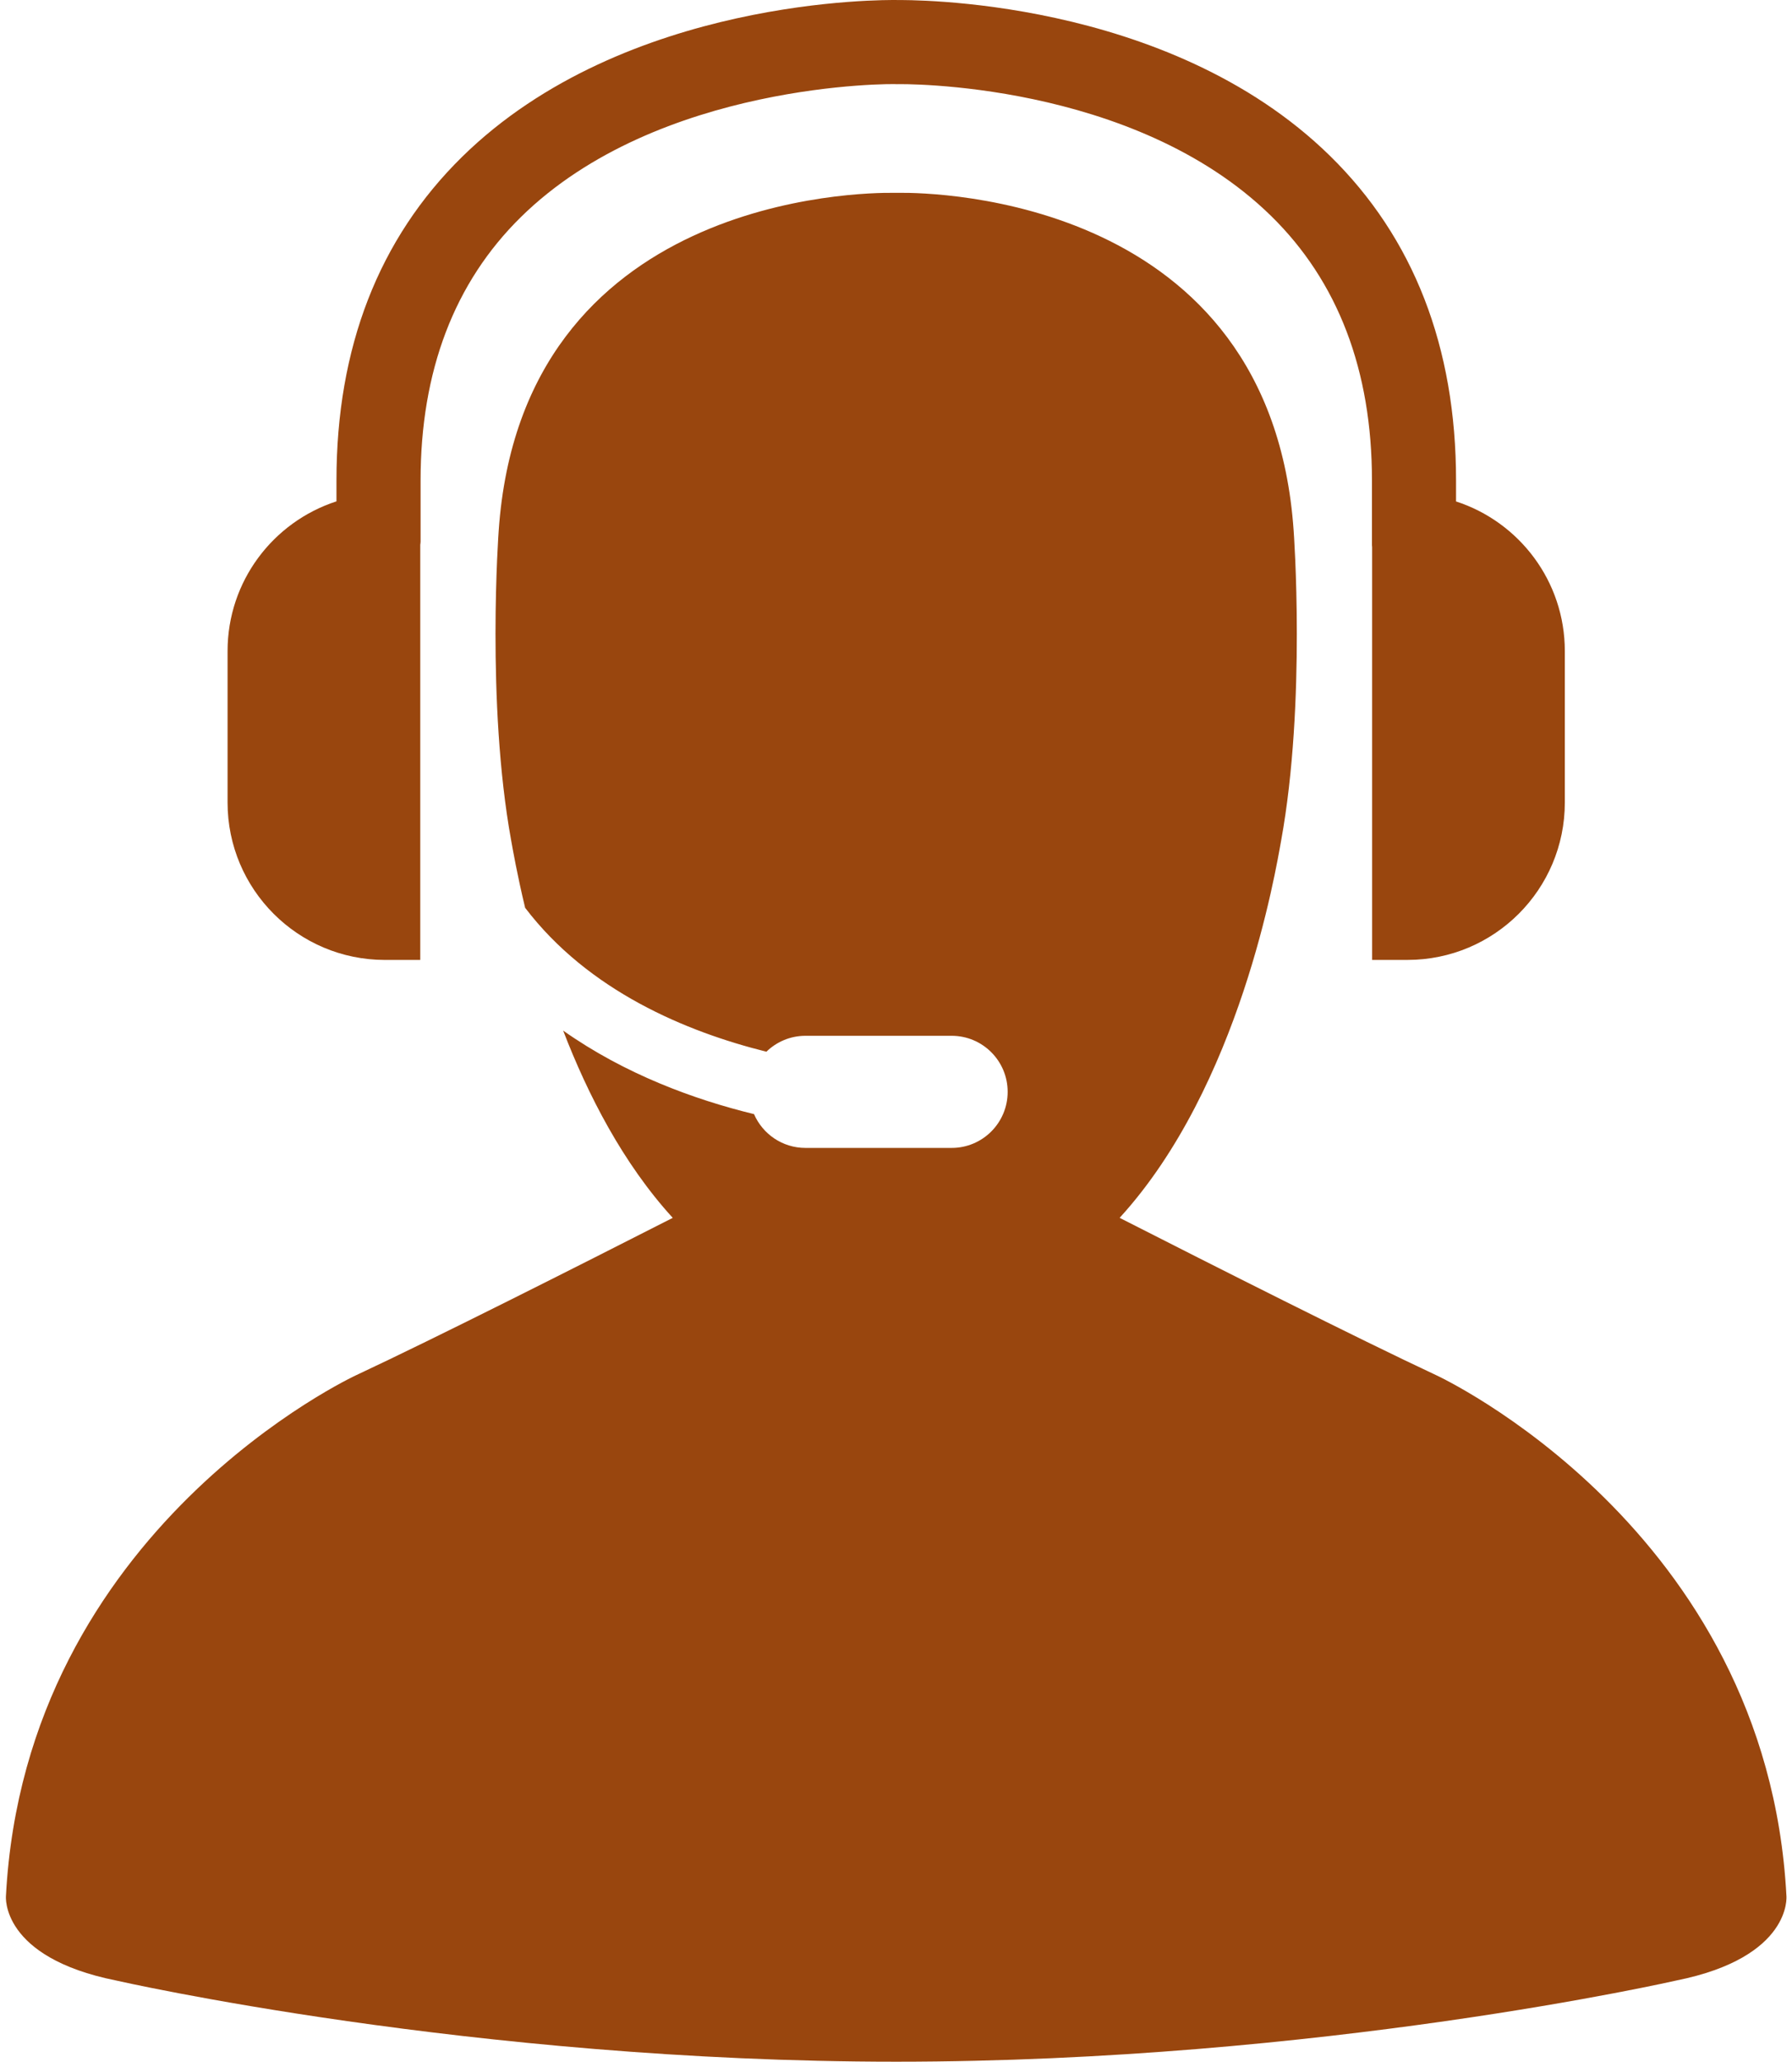
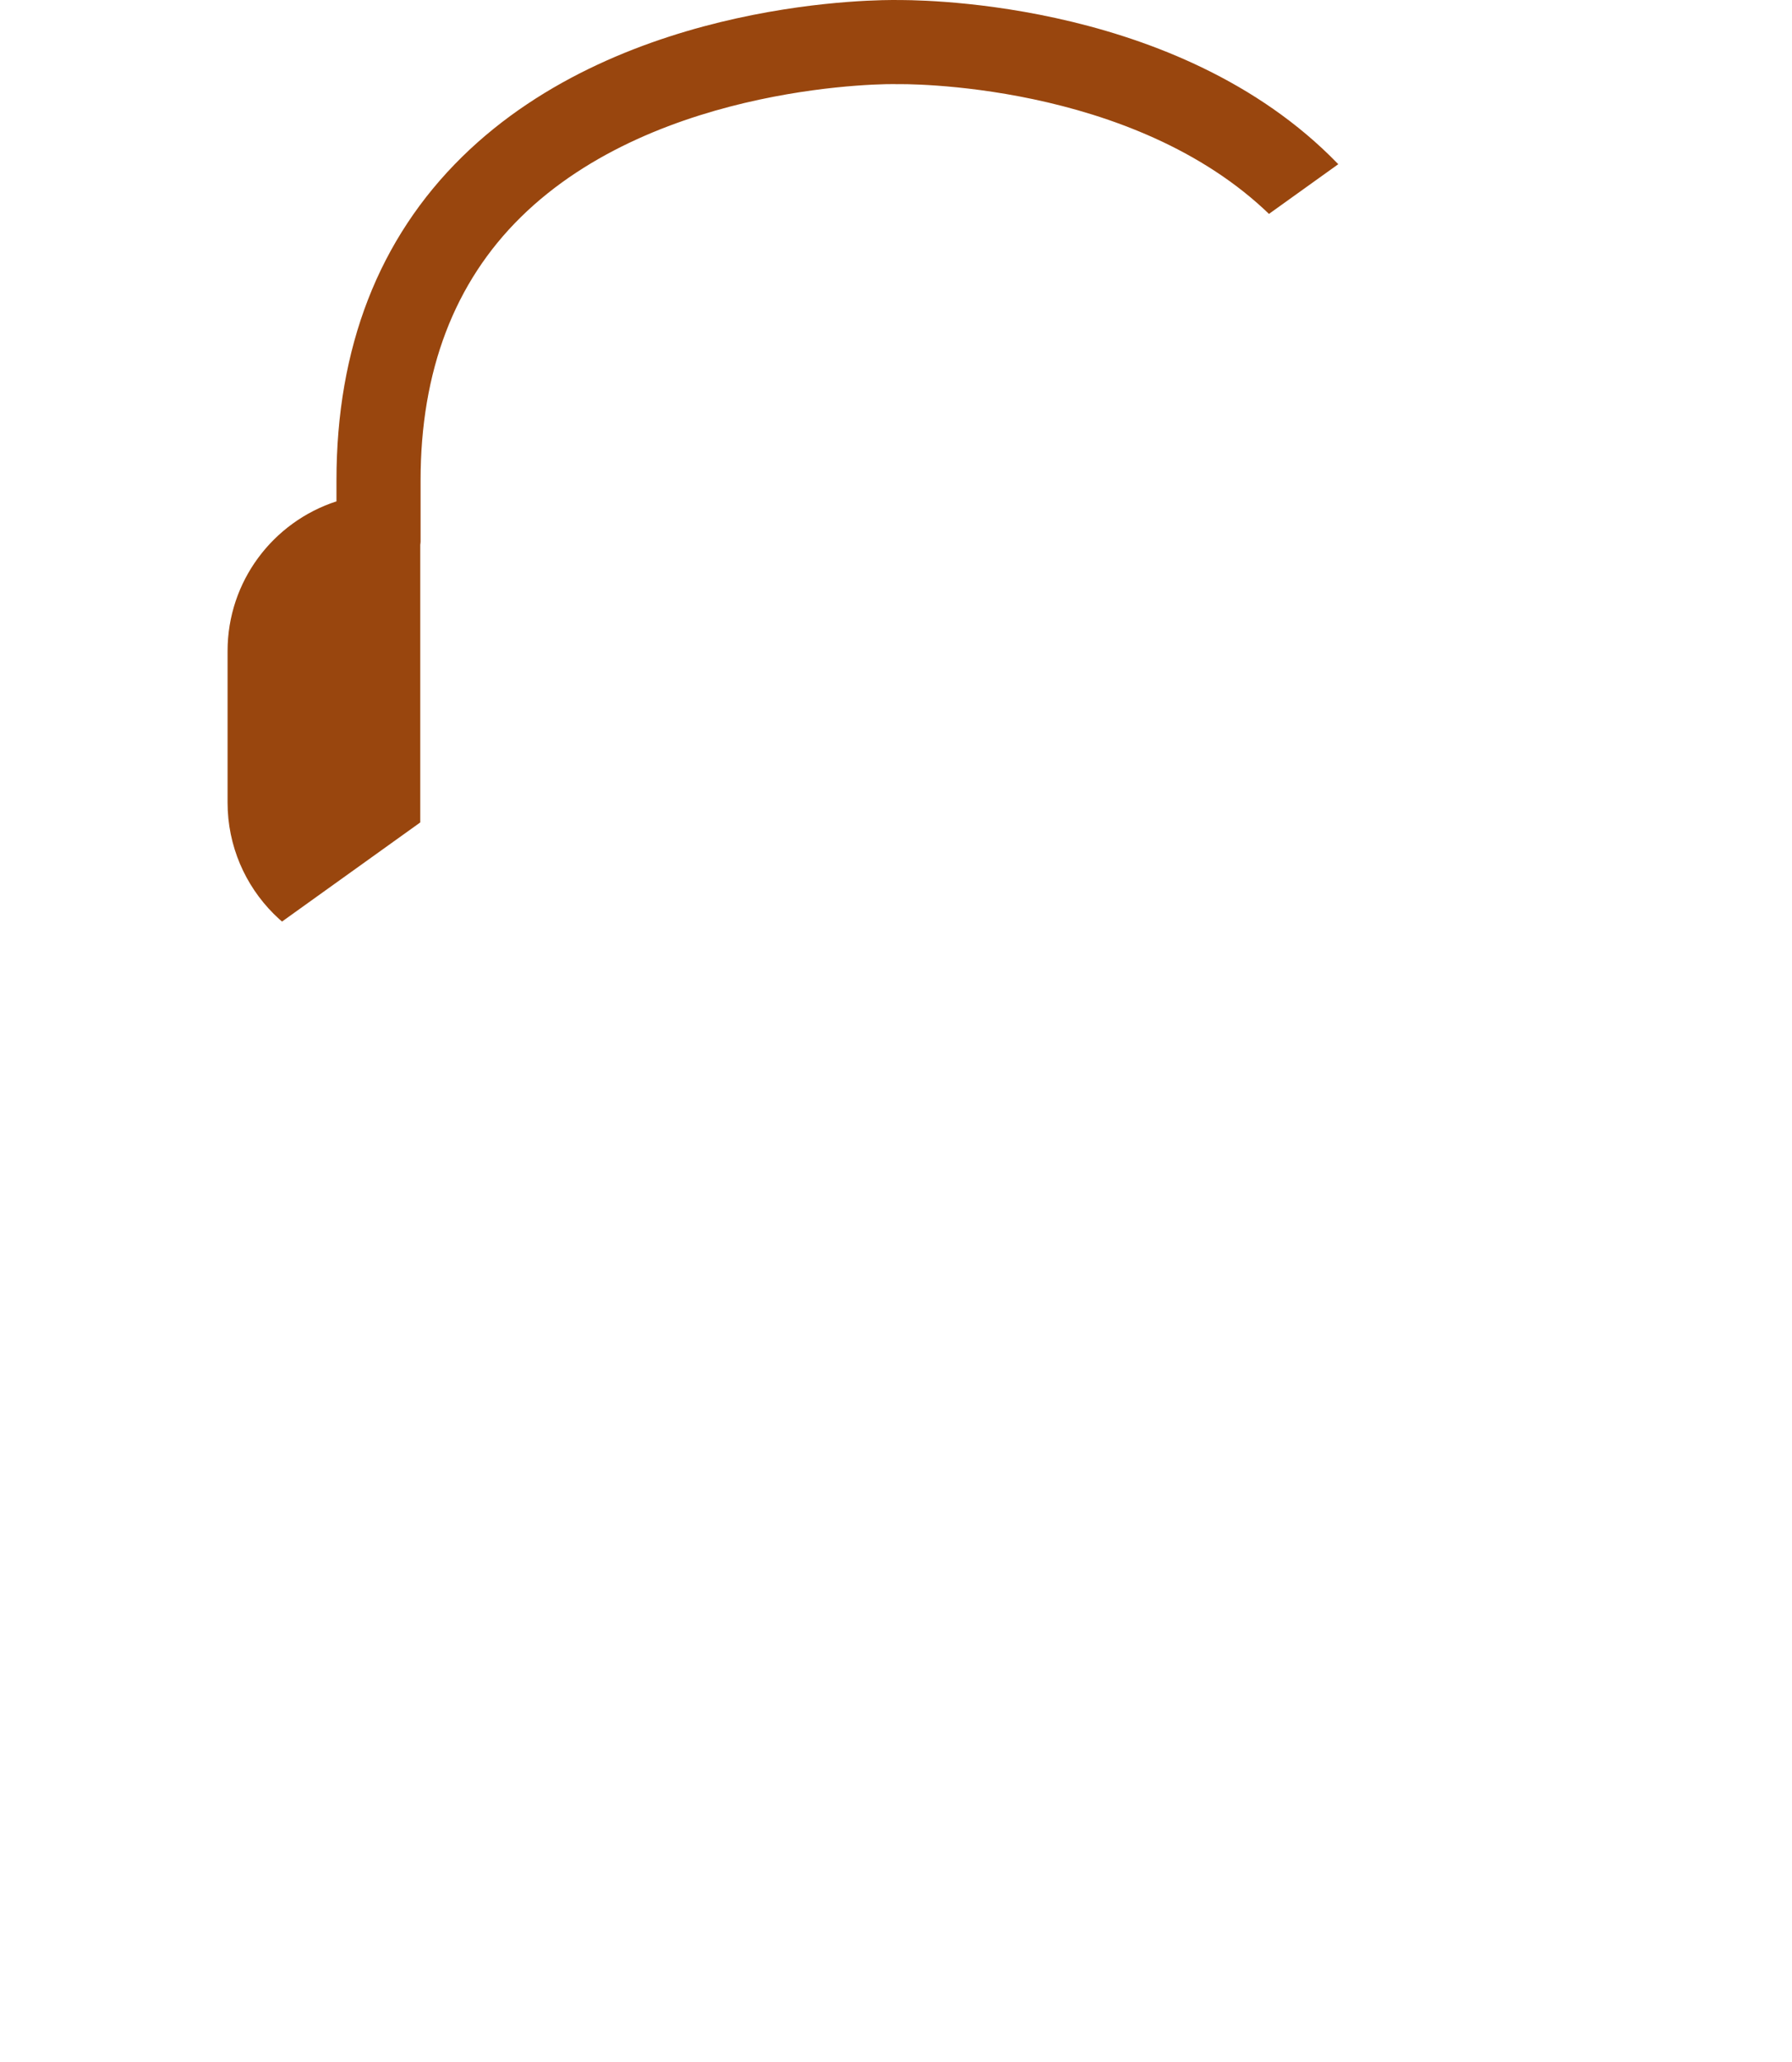
<svg xmlns="http://www.w3.org/2000/svg" fill="#99460e" height="489.6" preserveAspectRatio="xMidYMid meet" version="1" viewBox="-1.4 0.4 425.8 489.6" width="425.8" zoomAndPan="magnify">
  <defs>
    <clipPath id="a">
-       <path d="M 52 0.402 L 371 0.402 L 371 229 L 52 229 Z M 52 0.402" />
+       <path d="M 52 0.402 L 371 0.402 L 52 229 Z M 52 0.402" />
    </clipPath>
  </defs>
  <g>
    <g id="change1_1">
-       <path d="M 423.078 450.66 C 418.473 363.156 339.828 326.957 339.828 326.957 C 321.039 318.172 286.973 300.977 264.637 289.605 C 293.254 258.297 301.703 207.254 303.02 199.992 C 308.992 167.129 305.988 126.449 305.988 126.449 C 300.527 47.352 220.664 46.109 212.301 46.191 C 211.84 46.191 211.539 46.195 211.539 46.195 C 211.539 46.195 211.285 46.191 210.906 46.195 C 203.324 46.098 122.582 46.898 117.094 126.449 C 117.094 126.449 114.086 167.121 120.059 199.992 C 120.445 202.109 121.461 208.004 123.379 215.98 C 138.422 235.727 161.645 245.414 180.703 250.152 C 183.102 247.824 186.367 246.375 189.984 246.375 L 224.727 246.375 C 232.078 246.375 238.031 252.332 238.031 259.684 C 238.031 267.039 232.078 273 224.727 273 L 189.984 273 C 184.5 273 179.812 269.691 177.762 264.973 C 163.547 261.516 147.094 255.492 132.41 245.137 C 138.27 260.348 146.617 276.66 158.453 289.609 C 136.117 300.98 102.066 318.172 83.262 326.957 C 83.262 326.957 4.629 363.156 0.012 450.66 C 0.012 450.66 -1.355 465.211 26.219 470.723 C 26.219 470.723 110.699 490 211.551 490 C 312.41 490 396.887 470.723 396.887 470.723 C 424.457 465.211 423.078 450.66 423.078 450.66 Z M 423.078 450.66" fill="inherit" />
-     </g>
+       </g>
    <g clip-path="url(#a)" id="change1_2">
      <path d="M 90.062 228.359 L 98.457 228.359 L 98.457 129.781 C 98.477 129.535 98.535 129.297 98.535 129.047 L 98.535 114.492 C 98.535 88.543 106.543 67.508 122.344 51.973 C 155.02 19.82 210.836 20.258 211.781 20.391 C 212.441 20.34 267.793 19.543 300.617 51.672 C 316.523 67.238 324.594 88.371 324.594 114.492 L 324.594 129.883 C 324.594 130.035 324.633 130.172 324.633 130.32 L 324.633 228.355 L 333.027 228.355 C 353.68 228.355 370.422 211.617 370.422 190.965 L 370.422 155.027 C 370.422 138.414 359.574 124.348 344.574 119.48 L 344.574 114.496 C 344.574 82.801 334.484 56.863 314.602 37.395 C 275.836 -0.547 213.91 0.438 211.746 0.406 C 209.145 0.383 147.164 -0.379 108.414 37.633 C 88.602 57.078 78.547 82.938 78.547 114.492 L 78.547 119.457 C 63.531 124.324 52.672 138.398 52.672 155.023 L 52.672 190.961 C 52.672 211.617 69.418 228.359 90.062 228.359 Z M 90.062 228.359" fill="inherit" />
    </g>
  </g>
</svg>